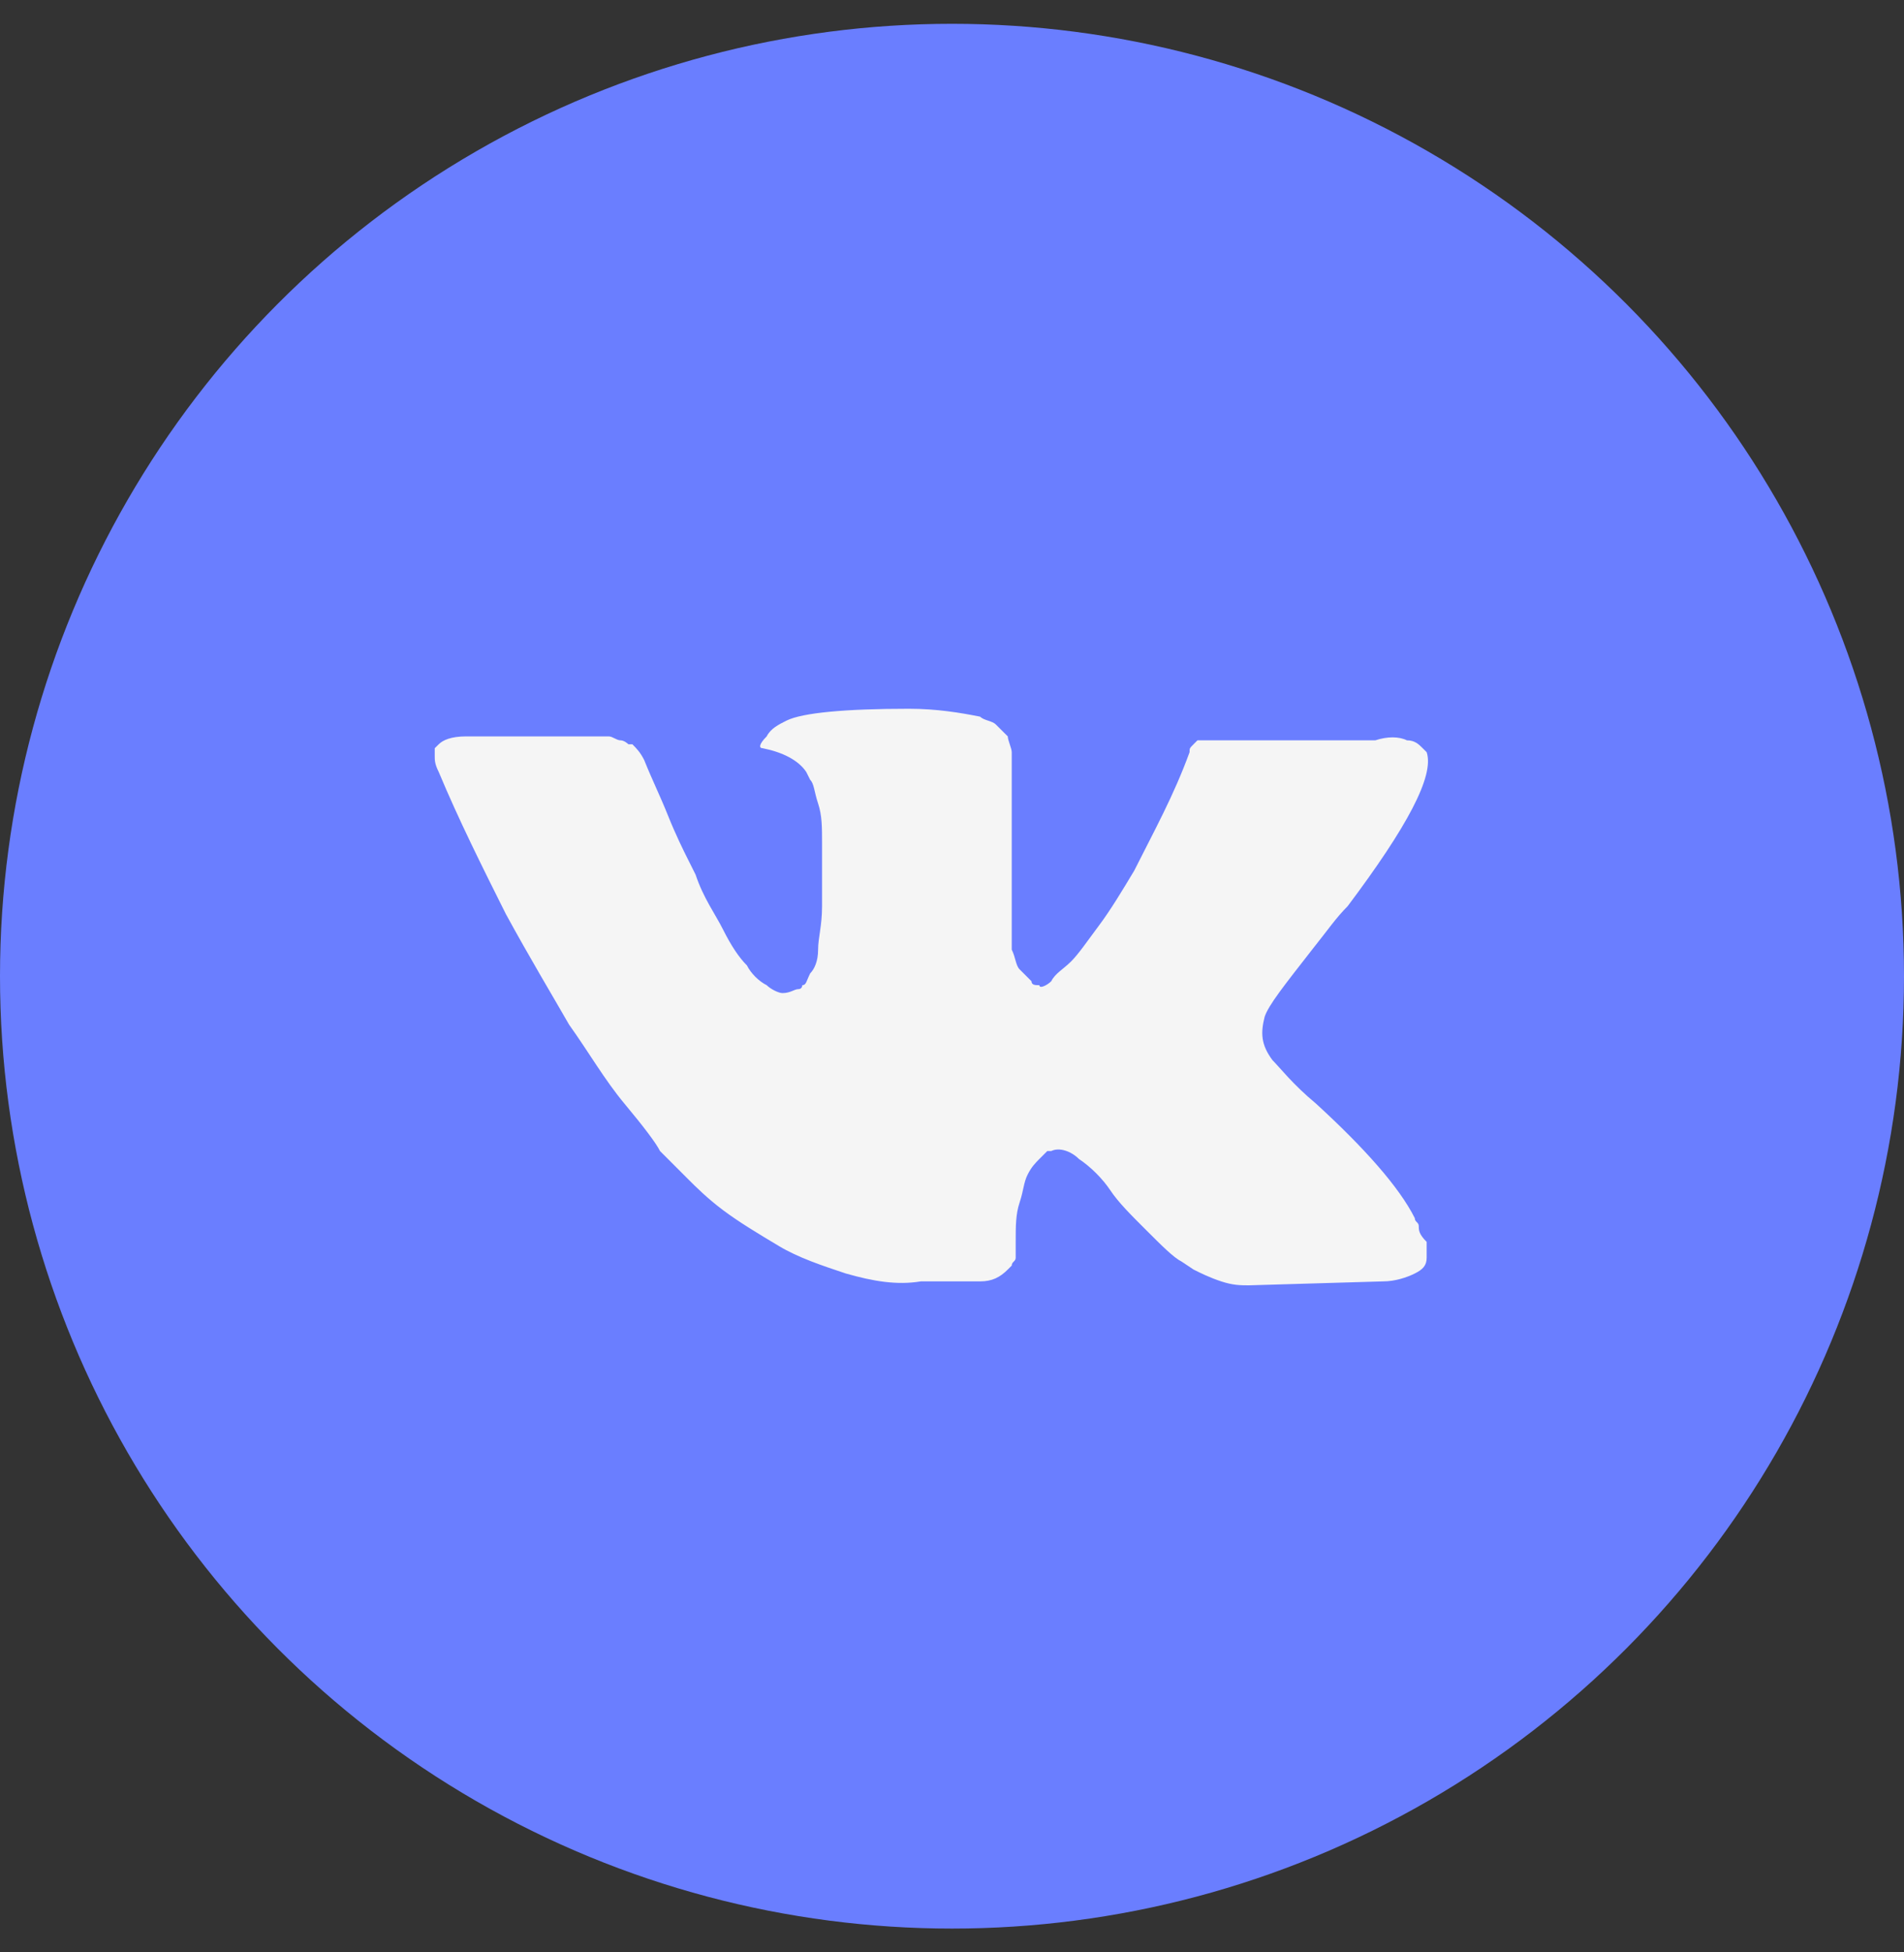
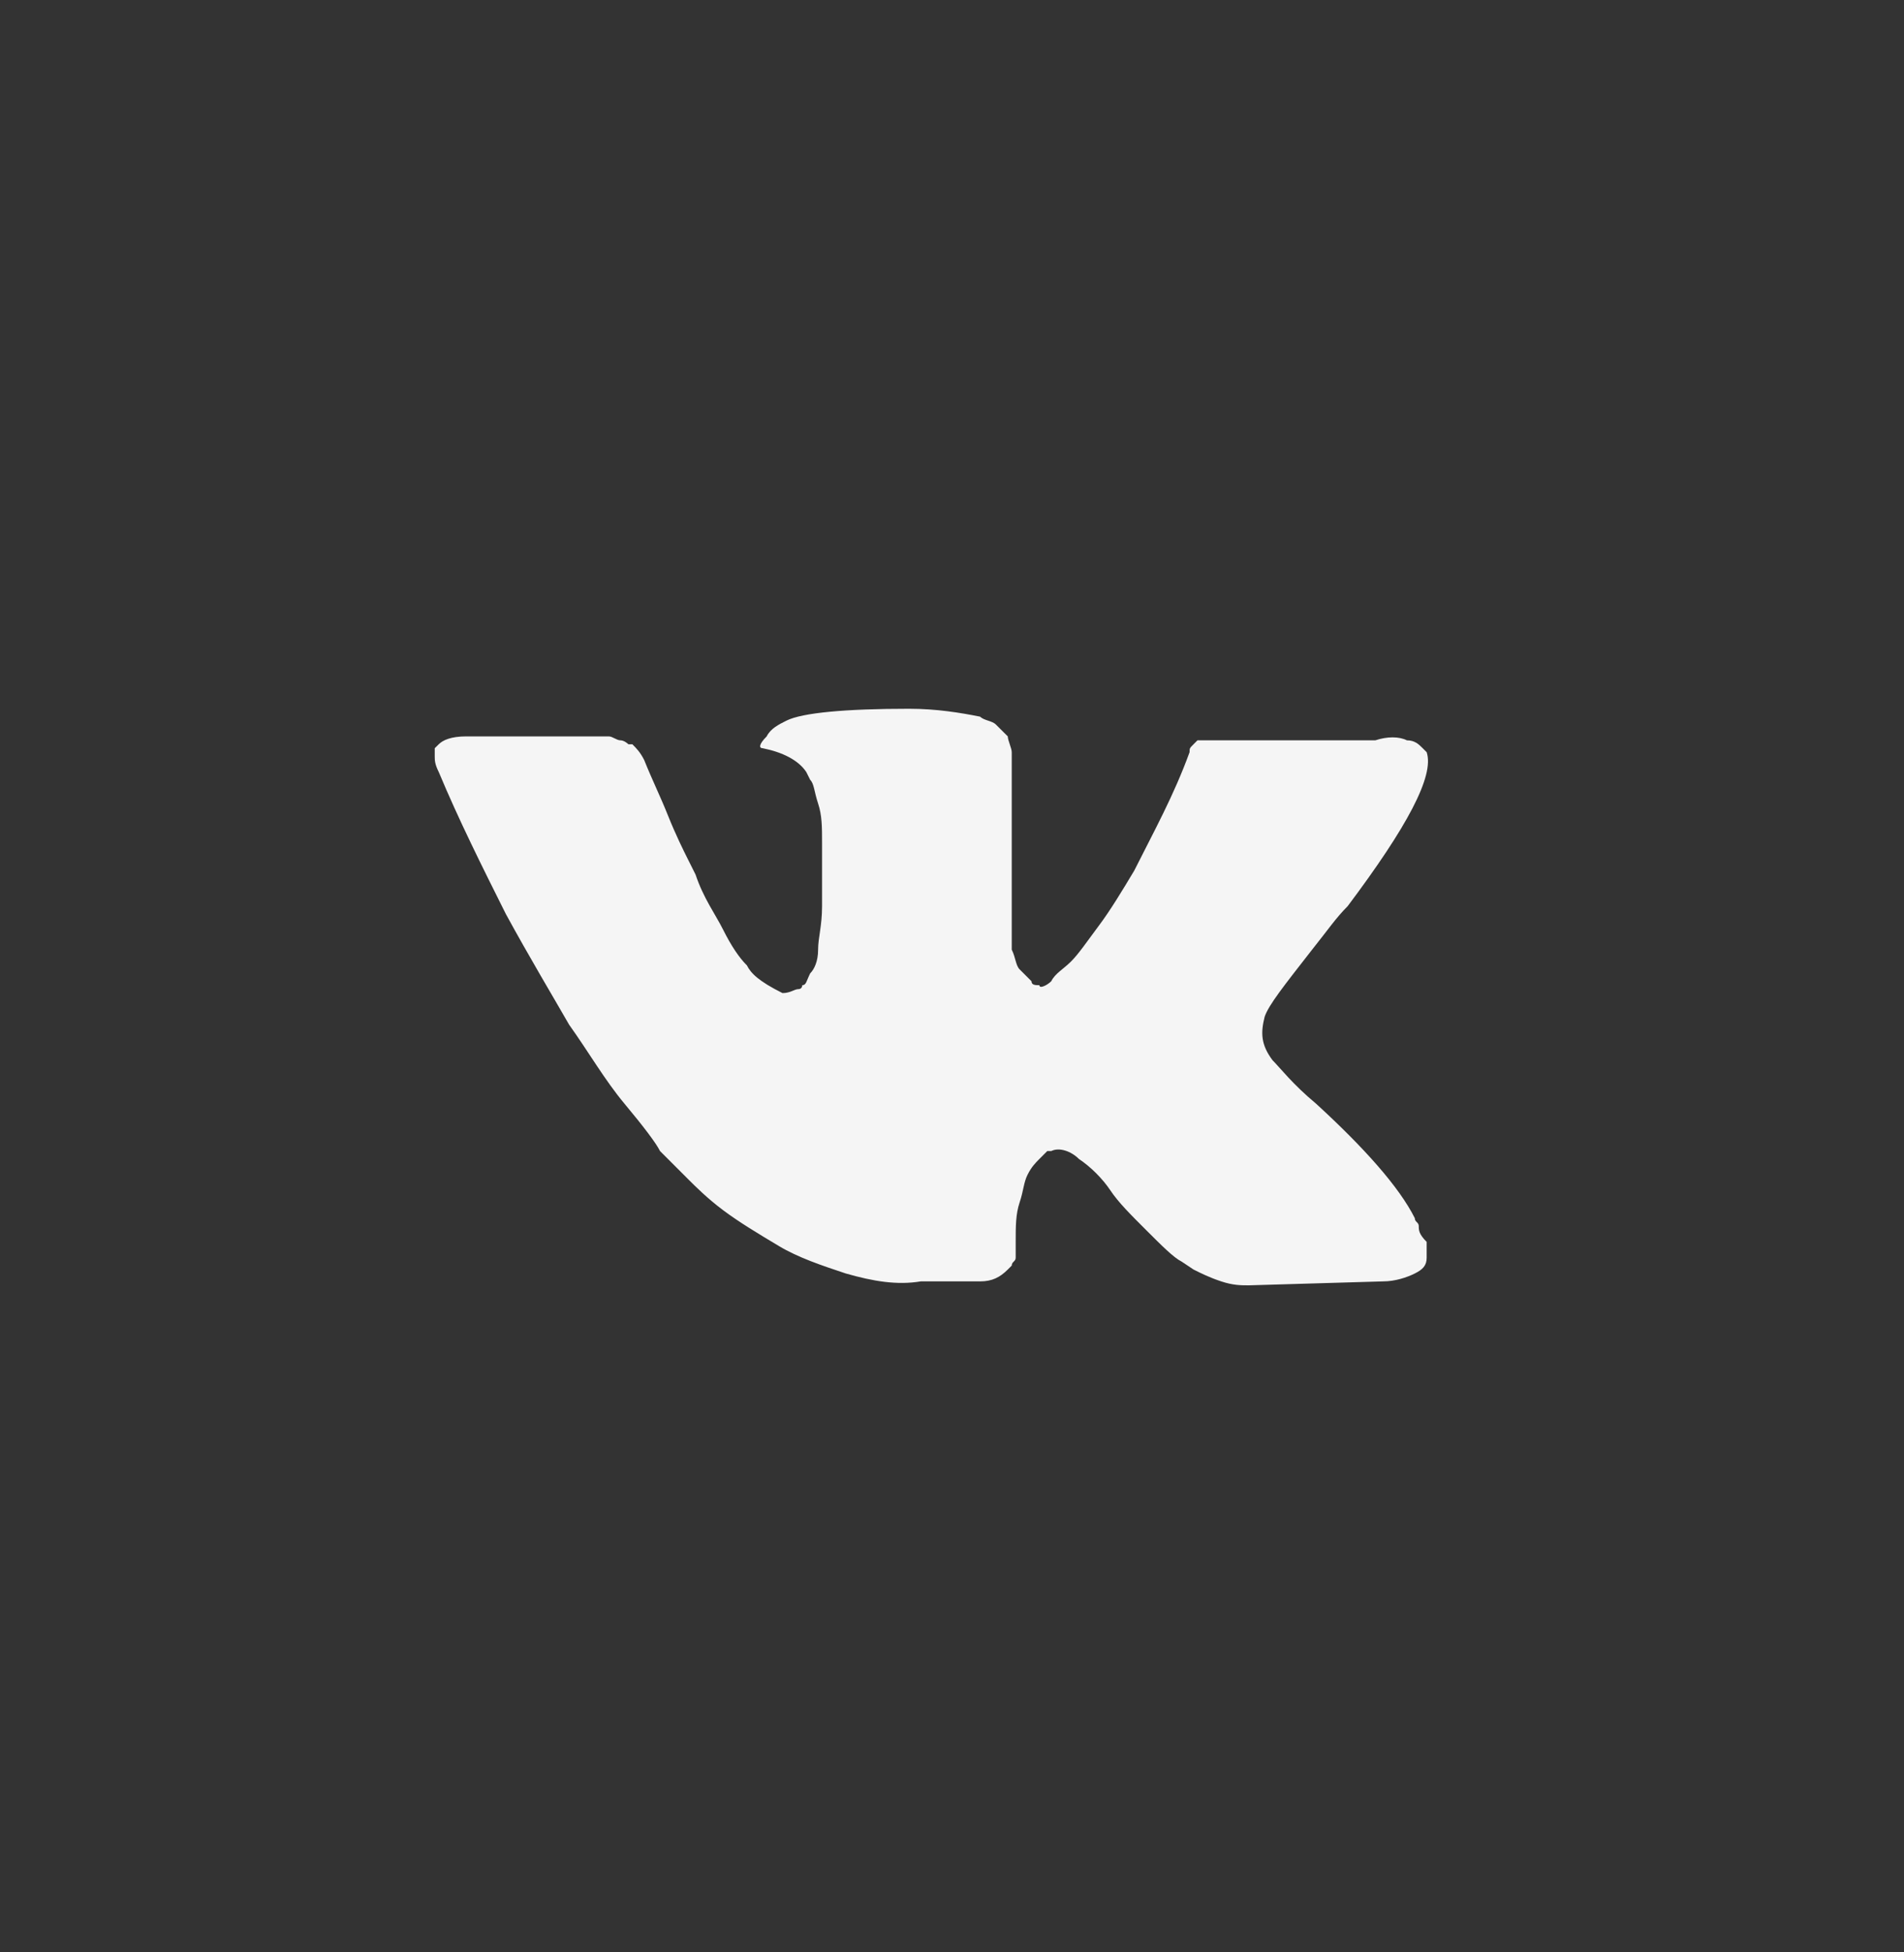
<svg xmlns="http://www.w3.org/2000/svg" width="40" height="41" viewBox="0 0 40 41" fill="none">
  <rect x="0" y="0" width="40" height="41" fill="#333333" stroke="none" />
-   <circle cx="20" cy="20.5" r="20" fill="#6A7EFF" />
-   <path d="M29.806 25.748C29.806 25.665 29.723 25.665 29.723 25.582C29.391 24.919 28.644 24.089 27.648 23.177C27.149 22.762 26.9 22.431 26.734 22.265C26.485 21.933 26.485 21.684 26.568 21.353C26.651 21.104 26.983 20.689 27.565 19.943C27.897 19.528 28.063 19.279 28.312 19.03C29.557 17.372 30.138 16.294 29.972 15.796L29.889 15.713C29.806 15.63 29.723 15.547 29.557 15.547C29.391 15.464 29.142 15.464 28.893 15.547H25.738C25.655 15.547 25.655 15.547 25.489 15.547C25.406 15.547 25.323 15.547 25.323 15.547H25.24H25.157L25.074 15.63C24.991 15.713 24.991 15.713 24.991 15.796C24.659 16.708 24.244 17.455 23.828 18.284C23.579 18.699 23.33 19.113 23.081 19.445C22.832 19.777 22.666 20.026 22.5 20.192C22.334 20.357 22.168 20.44 22.085 20.606C22.002 20.689 21.836 20.772 21.836 20.689C21.753 20.689 21.67 20.689 21.67 20.606C21.587 20.523 21.504 20.44 21.421 20.357C21.338 20.274 21.338 20.109 21.255 19.943C21.255 19.777 21.255 19.611 21.255 19.528C21.255 19.445 21.255 19.196 21.255 19.03C21.255 18.782 21.255 18.616 21.255 18.533C21.255 18.284 21.255 17.952 21.255 17.621C21.255 17.289 21.255 17.04 21.255 16.874C21.255 16.708 21.255 16.459 21.255 16.294C21.255 16.045 21.255 15.879 21.255 15.796C21.255 15.713 21.172 15.547 21.172 15.464C21.089 15.381 21.006 15.299 20.923 15.216C20.84 15.133 20.674 15.133 20.591 15.05C20.175 14.967 19.677 14.884 19.096 14.884C17.768 14.884 16.855 14.967 16.523 15.133C16.357 15.216 16.19 15.299 16.107 15.464C15.941 15.63 15.941 15.713 16.024 15.713C16.439 15.796 16.772 15.962 16.938 16.211L17.021 16.377C17.104 16.459 17.104 16.625 17.187 16.874C17.27 17.123 17.27 17.372 17.27 17.703C17.27 18.201 17.27 18.699 17.27 19.03C17.27 19.445 17.187 19.694 17.187 19.943C17.187 20.192 17.104 20.357 17.021 20.44C16.938 20.606 16.938 20.689 16.855 20.689C16.855 20.689 16.855 20.772 16.772 20.772C16.689 20.772 16.605 20.855 16.439 20.855C16.357 20.855 16.19 20.772 16.107 20.689C15.941 20.606 15.775 20.44 15.692 20.274C15.526 20.109 15.36 19.86 15.194 19.528C15.028 19.196 14.779 18.865 14.613 18.367L14.447 18.035C14.364 17.869 14.198 17.538 14.032 17.123C13.866 16.708 13.7 16.377 13.534 15.962C13.451 15.796 13.368 15.713 13.285 15.63H13.202C13.202 15.63 13.119 15.547 13.036 15.547C12.953 15.547 12.87 15.464 12.787 15.464H9.798C9.466 15.464 9.3 15.547 9.217 15.63L9.133 15.713C9.133 15.713 9.133 15.796 9.133 15.879C9.133 15.962 9.133 16.045 9.217 16.211C9.632 17.206 10.13 18.201 10.628 19.196C11.126 20.109 11.624 20.938 11.956 21.518C12.371 22.099 12.704 22.68 13.119 23.177C13.534 23.675 13.783 24.006 13.866 24.172C14.032 24.338 14.115 24.421 14.198 24.504L14.447 24.753C14.613 24.919 14.862 25.168 15.194 25.416C15.526 25.665 15.941 25.914 16.357 26.163C16.772 26.412 17.27 26.577 17.768 26.743C18.349 26.909 18.847 26.992 19.345 26.909H20.591C20.84 26.909 21.006 26.826 21.172 26.66L21.255 26.577C21.255 26.494 21.338 26.494 21.338 26.412C21.338 26.329 21.338 26.246 21.338 26.08C21.338 25.748 21.338 25.499 21.421 25.25C21.504 25.002 21.504 24.836 21.587 24.67C21.67 24.504 21.753 24.421 21.836 24.338C21.919 24.255 22.002 24.172 22.002 24.172H22.085C22.251 24.089 22.5 24.172 22.666 24.338C22.915 24.504 23.164 24.753 23.33 25.002C23.496 25.25 23.745 25.499 24.078 25.831C24.41 26.163 24.659 26.412 24.825 26.494L25.074 26.66C25.24 26.743 25.406 26.826 25.655 26.909C25.904 26.992 26.07 26.992 26.236 26.992L29.059 26.909C29.308 26.909 29.557 26.826 29.723 26.743C29.889 26.66 29.972 26.577 29.972 26.412C29.972 26.329 29.972 26.163 29.972 26.08C29.806 25.914 29.806 25.831 29.806 25.748Z" fill="#F5F5F5" />
+   <path d="M29.806 25.748C29.806 25.665 29.723 25.665 29.723 25.582C29.391 24.919 28.644 24.089 27.648 23.177C27.149 22.762 26.9 22.431 26.734 22.265C26.485 21.933 26.485 21.684 26.568 21.353C26.651 21.104 26.983 20.689 27.565 19.943C27.897 19.528 28.063 19.279 28.312 19.03C29.557 17.372 30.138 16.294 29.972 15.796L29.889 15.713C29.806 15.63 29.723 15.547 29.557 15.547C29.391 15.464 29.142 15.464 28.893 15.547H25.738C25.655 15.547 25.655 15.547 25.489 15.547C25.406 15.547 25.323 15.547 25.323 15.547H25.24H25.157L25.074 15.63C24.991 15.713 24.991 15.713 24.991 15.796C24.659 16.708 24.244 17.455 23.828 18.284C23.579 18.699 23.33 19.113 23.081 19.445C22.832 19.777 22.666 20.026 22.5 20.192C22.334 20.357 22.168 20.44 22.085 20.606C22.002 20.689 21.836 20.772 21.836 20.689C21.753 20.689 21.67 20.689 21.67 20.606C21.587 20.523 21.504 20.44 21.421 20.357C21.338 20.274 21.338 20.109 21.255 19.943C21.255 19.777 21.255 19.611 21.255 19.528C21.255 19.445 21.255 19.196 21.255 19.03C21.255 18.782 21.255 18.616 21.255 18.533C21.255 18.284 21.255 17.952 21.255 17.621C21.255 17.289 21.255 17.04 21.255 16.874C21.255 16.708 21.255 16.459 21.255 16.294C21.255 16.045 21.255 15.879 21.255 15.796C21.255 15.713 21.172 15.547 21.172 15.464C21.089 15.381 21.006 15.299 20.923 15.216C20.84 15.133 20.674 15.133 20.591 15.05C20.175 14.967 19.677 14.884 19.096 14.884C17.768 14.884 16.855 14.967 16.523 15.133C16.357 15.216 16.19 15.299 16.107 15.464C15.941 15.63 15.941 15.713 16.024 15.713C16.439 15.796 16.772 15.962 16.938 16.211L17.021 16.377C17.104 16.459 17.104 16.625 17.187 16.874C17.27 17.123 17.27 17.372 17.27 17.703C17.27 18.201 17.27 18.699 17.27 19.03C17.27 19.445 17.187 19.694 17.187 19.943C17.187 20.192 17.104 20.357 17.021 20.44C16.938 20.606 16.938 20.689 16.855 20.689C16.855 20.689 16.855 20.772 16.772 20.772C16.689 20.772 16.605 20.855 16.439 20.855C15.941 20.606 15.775 20.44 15.692 20.274C15.526 20.109 15.36 19.86 15.194 19.528C15.028 19.196 14.779 18.865 14.613 18.367L14.447 18.035C14.364 17.869 14.198 17.538 14.032 17.123C13.866 16.708 13.7 16.377 13.534 15.962C13.451 15.796 13.368 15.713 13.285 15.63H13.202C13.202 15.63 13.119 15.547 13.036 15.547C12.953 15.547 12.87 15.464 12.787 15.464H9.798C9.466 15.464 9.3 15.547 9.217 15.63L9.133 15.713C9.133 15.713 9.133 15.796 9.133 15.879C9.133 15.962 9.133 16.045 9.217 16.211C9.632 17.206 10.13 18.201 10.628 19.196C11.126 20.109 11.624 20.938 11.956 21.518C12.371 22.099 12.704 22.68 13.119 23.177C13.534 23.675 13.783 24.006 13.866 24.172C14.032 24.338 14.115 24.421 14.198 24.504L14.447 24.753C14.613 24.919 14.862 25.168 15.194 25.416C15.526 25.665 15.941 25.914 16.357 26.163C16.772 26.412 17.27 26.577 17.768 26.743C18.349 26.909 18.847 26.992 19.345 26.909H20.591C20.84 26.909 21.006 26.826 21.172 26.66L21.255 26.577C21.255 26.494 21.338 26.494 21.338 26.412C21.338 26.329 21.338 26.246 21.338 26.08C21.338 25.748 21.338 25.499 21.421 25.25C21.504 25.002 21.504 24.836 21.587 24.67C21.67 24.504 21.753 24.421 21.836 24.338C21.919 24.255 22.002 24.172 22.002 24.172H22.085C22.251 24.089 22.5 24.172 22.666 24.338C22.915 24.504 23.164 24.753 23.33 25.002C23.496 25.25 23.745 25.499 24.078 25.831C24.41 26.163 24.659 26.412 24.825 26.494L25.074 26.66C25.24 26.743 25.406 26.826 25.655 26.909C25.904 26.992 26.07 26.992 26.236 26.992L29.059 26.909C29.308 26.909 29.557 26.826 29.723 26.743C29.889 26.66 29.972 26.577 29.972 26.412C29.972 26.329 29.972 26.163 29.972 26.08C29.806 25.914 29.806 25.831 29.806 25.748Z" fill="#F5F5F5" />
</svg>